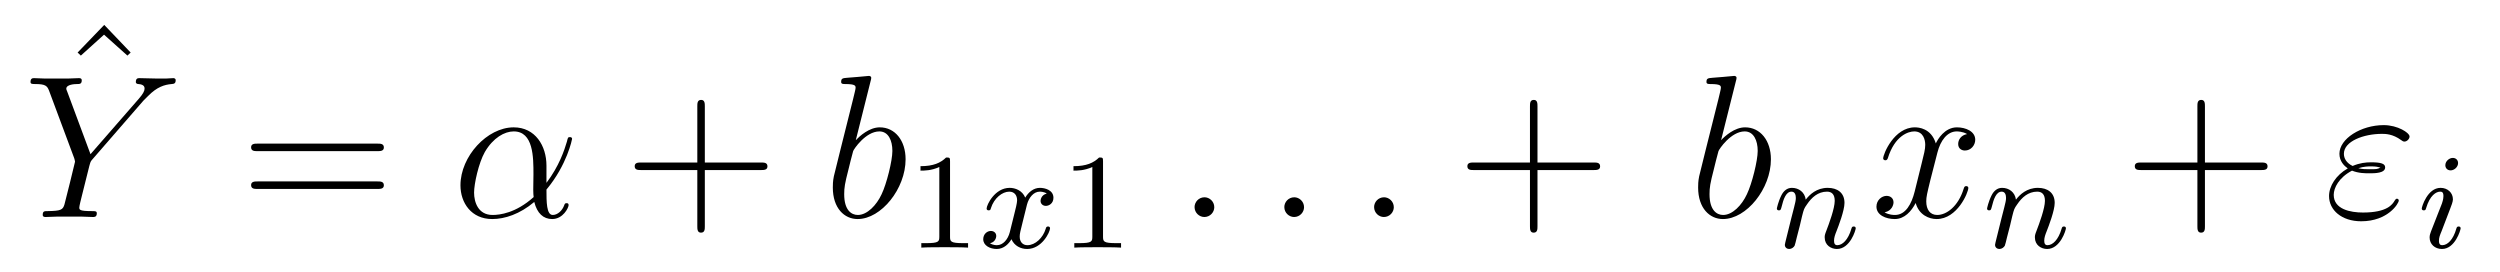
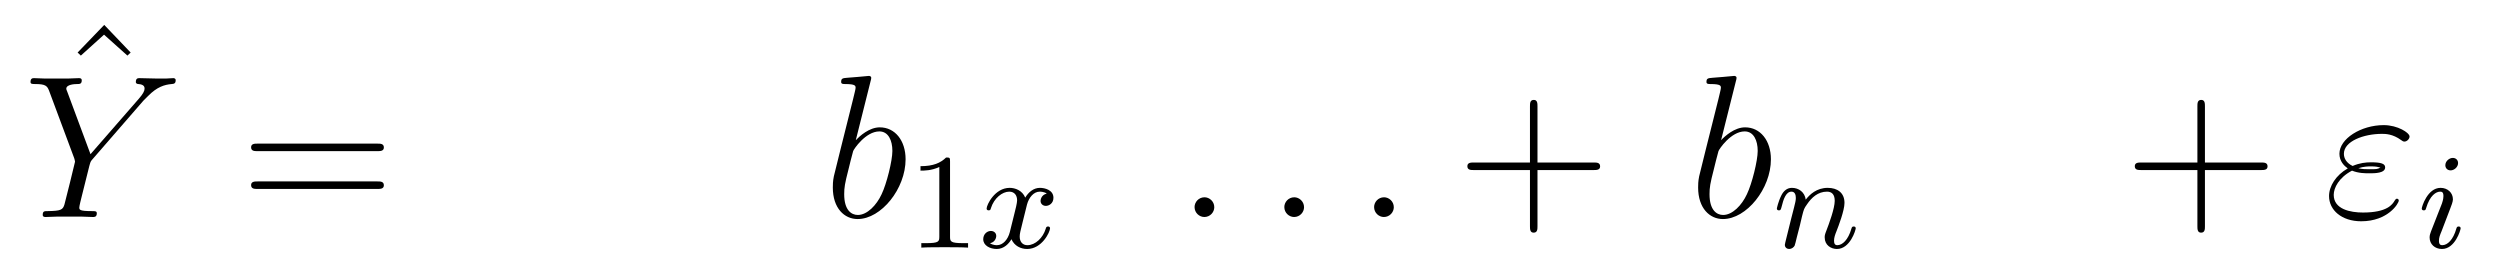
<svg xmlns="http://www.w3.org/2000/svg" version="1.1" width="147pt" height="16pt" viewBox="0 -16 147 16">
  <g id="page1">
    <g transform="matrix(1 0 0 -1 -127 651)">
      <path d="M133.129 665.536L131.563 663.91L131.754 663.731L133.117 664.962L134.492 663.731L134.683 663.91L133.129 665.536Z" />
      <path d="M135.429 661.078L135.704 661.353C136.23 661.891 136.672 662.022 137.091 662.058C137.222 662.07 137.33 662.082 137.33 662.285C137.33 662.405 137.21 662.405 137.186 662.405C137.043 662.405 136.887 662.381 136.744 662.381H136.254C135.907 662.381 135.537 662.405 135.202 662.405C135.118 662.405 134.987 662.405 134.987 662.178C134.987 662.07 135.106 662.058 135.142 662.058C135.501 662.034 135.501 661.855 135.501 661.783C135.501 661.652 135.405 661.472 135.166 661.197L132.321 657.934L130.97 661.568C130.898 661.735 130.898 661.759 130.898 661.783C130.898 662.034 131.388 662.058 131.532 662.058S131.807 662.058 131.807 662.273C131.807 662.405 131.699 662.405 131.628 662.405C131.424 662.405 131.185 662.381 130.982 662.381H129.655C129.44 662.381 129.213 662.405 129.01 662.405C128.926 662.405 128.794 662.405 128.794 662.178C128.794 662.058 128.902 662.058 129.081 662.058C129.667 662.058 129.775 661.95 129.882 661.675L131.365 657.695C131.377 657.659 131.412 657.528 131.412 657.492C131.412 657.456 130.827 655.101 130.791 654.981C130.695 654.658 130.576 654.599 129.811 654.587C129.608 654.587 129.512 654.587 129.512 654.36C129.512 654.24 129.643 654.24 129.679 654.24C129.894 654.24 130.145 654.264 130.373 654.264H131.783C131.998 654.264 132.249 654.24 132.464 654.24C132.548 654.24 132.692 654.24 132.692 654.455C132.692 654.587 132.608 654.587 132.405 654.587C131.663 654.587 131.663 654.67 131.663 654.802C131.663 654.886 131.759 655.268 131.819 655.507L132.249 657.228C132.321 657.48 132.321 657.503 132.428 657.623L135.429 661.078Z" />
      <path d="M149.189 658.113C149.356 658.113 149.571 658.113 149.571 658.328C149.571 658.555 149.368 658.555 149.189 658.555H142.148C141.981 658.555 141.765 658.555 141.765 658.34C141.765 658.113 141.969 658.113 142.148 658.113H149.189ZM149.189 655.89C149.356 655.89 149.571 655.89 149.571 656.105C149.571 656.332 149.368 656.332 149.189 656.332H142.148C141.981 656.332 141.765 656.332 141.765 656.117C141.765 655.89 141.969 655.89 142.148 655.89H149.189Z" />
-       <path d="M159.132 657.264C159.132 658.424 158.474 659.512 157.207 659.512C155.641 659.512 154.075 657.802 154.075 656.105C154.075 655.065 154.721 654.12 155.94 654.12C156.681 654.12 157.566 654.408 158.415 655.125C158.582 654.455 158.952 654.12 159.466 654.12C160.112 654.12 160.435 654.79 160.435 654.945C160.435 655.053 160.351 655.053 160.315 655.053C160.22 655.053 160.208 655.017 160.172 654.921C160.064 654.622 159.789 654.36 159.502 654.36C159.132 654.36 159.132 655.125 159.132 655.854C160.351 657.312 160.638 658.818 160.638 658.83C160.638 658.938 160.542 658.938 160.506 658.938C160.399 658.938 160.387 658.902 160.339 658.687C160.184 658.161 159.873 657.228 159.132 656.248V657.264ZM158.379 655.412C157.327 654.467 156.382 654.36 155.964 654.36C155.115 654.36 154.876 655.113 154.876 655.674C154.876 656.188 155.139 657.408 155.51 658.065C156 658.902 156.669 659.273 157.207 659.273C158.367 659.273 158.367 657.754 158.367 656.75C158.367 656.452 158.355 656.141 158.355 655.842C158.355 655.603 158.367 655.543 158.379 655.412Z" />
-       <path d="M168.444 657.001H171.744C171.911 657.001 172.126 657.001 172.126 657.217C172.126 657.444 171.923 657.444 171.744 657.444H168.444V660.743C168.444 660.91 168.444 661.126 168.229 661.126C168.002 661.126 168.002 660.922 168.002 660.743V657.444H164.703C164.535 657.444 164.32 657.444 164.32 657.228C164.32 657.001 164.523 657.001 164.703 657.001H168.002V653.702C168.002 653.535 168.002 653.32 168.217 653.32C168.444 653.32 168.444 653.523 168.444 653.702V657.001Z" />
      <path d="M178.193 662.237C178.205 662.285 178.229 662.357 178.229 662.417C178.229 662.536 178.11 662.536 178.086 662.536C178.074 662.536 177.643 662.5 177.428 662.476C177.225 662.464 177.045 662.441 176.83 662.428C176.544 662.405 176.46 662.393 176.46 662.178C176.46 662.058 176.579 662.058 176.699 662.058C177.309 662.058 177.309 661.95 177.309 661.831C177.309 661.747 177.213 661.401 177.165 661.185L176.878 660.038C176.759 659.56 176.077 656.846 176.03 656.631C175.97 656.332 175.97 656.129 175.97 655.973C175.97 654.754 176.651 654.12 177.428 654.12C178.815 654.12 180.249 655.902 180.249 657.635C180.249 658.735 179.628 659.512 178.731 659.512C178.11 659.512 177.548 658.998 177.321 658.759L178.193 662.237ZM177.44 654.36C177.057 654.36 176.639 654.647 176.639 655.579C176.639 655.973 176.675 656.2 176.89 657.037C176.926 657.193 177.117 657.958 177.165 658.113C177.189 658.209 177.894 659.273 178.707 659.273C179.233 659.273 179.472 658.747 179.472 658.125C179.472 657.551 179.137 656.2 178.839 655.579C178.54 654.933 177.99 654.36 177.44 654.36Z" />
      <path d="M182.862 657.516C182.862 657.731 182.846 657.739 182.631 657.739C182.304 657.42 181.882 657.229 181.125 657.229V656.966C181.34 656.966 181.77 656.966 182.232 657.181V653.093C182.232 652.798 182.209 652.703 181.452 652.703H181.173V652.44C181.499 652.464 182.185 652.464 182.543 652.464C182.902 652.464 183.595 652.464 183.922 652.44V652.703H183.643C182.886 652.703 182.862 652.798 182.862 653.093V657.516Z" />
      <path d="M188.551 655.619C188.201 655.532 188.185 655.221 188.185 655.189C188.185 655.014 188.32 654.894 188.496 654.894S188.942 655.03 188.942 655.372C188.942 655.827 188.44 655.954 188.145 655.954C187.77 655.954 187.468 655.691 187.284 655.38C187.109 655.803 186.695 655.954 186.368 655.954C185.499 655.954 185.013 654.958 185.013 654.735C185.013 654.663 185.069 654.631 185.133 654.631C185.229 654.631 185.244 654.671 185.268 654.767C185.452 655.348 185.93 655.731 186.344 655.731C186.655 655.731 186.806 655.508 186.806 655.221C186.806 655.062 186.711 654.695 186.647 654.44C186.591 654.209 186.416 653.5 186.376 653.348C186.264 652.918 185.978 652.583 185.619 652.583C185.587 652.583 185.38 652.583 185.213 652.695C185.579 652.782 185.579 653.117 185.579 653.125C185.579 653.308 185.436 653.42 185.26 653.42C185.045 653.42 184.814 653.237 184.814 652.934C184.814 652.567 185.205 652.36 185.611 652.36C186.033 652.36 186.328 652.679 186.472 652.934C186.647 652.543 187.014 652.36 187.396 652.36C188.265 652.36 188.743 653.356 188.743 653.579C188.743 653.659 188.679 653.683 188.623 653.683C188.527 653.683 188.511 653.627 188.488 653.547C188.328 653.014 187.874 652.583 187.412 652.583C187.149 652.583 186.958 652.759 186.958 653.093C186.958 653.253 187.005 653.436 187.117 653.882C187.173 654.121 187.348 654.822 187.388 654.974C187.5 655.388 187.779 655.731 188.137 655.731C188.177 655.731 188.384 655.731 188.551 655.619Z" />
-       <path d="M191.858 657.516C191.858 657.731 191.842 657.739 191.627 657.739C191.301 657.42 190.878 657.229 190.121 657.229V656.966C190.336 656.966 190.766 656.966 191.229 657.181V653.093C191.229 652.798 191.205 652.703 190.448 652.703H190.169V652.44C190.495 652.464 191.181 652.464 191.54 652.464C191.898 652.464 192.592 652.464 192.918 652.44V652.703H192.638C191.882 652.703 191.858 652.798 191.858 653.093V657.516Z" />
      <path d="M198.4 654.814C198.4 655.16 198.113 655.4 197.826 655.4C197.479 655.4 197.24 655.113 197.24 654.826C197.24 654.479 197.527 654.24 197.814 654.24C198.161 654.24 198.4 654.527 198.4 654.814Z" />
      <path d="M203.678 654.814C203.678 655.16 203.39 655.4 203.104 655.4C202.757 655.4 202.518 655.113 202.518 654.826C202.518 654.479 202.805 654.24 203.092 654.24C203.438 654.24 203.678 654.527 203.678 654.814Z" />
      <path d="M208.956 654.814C208.956 655.16 208.669 655.4 208.382 655.4C208.036 655.4 207.797 655.113 207.797 654.826C207.797 654.479 208.084 654.24 208.37 654.24C208.717 654.24 208.956 654.527 208.956 654.814Z" />
      <path d="M217.404 657.001H220.704C220.871 657.001 221.087 657.001 221.087 657.217C221.087 657.444 220.883 657.444 220.704 657.444H217.404V660.743C217.404 660.91 217.404 661.126 217.189 661.126C216.962 661.126 216.962 660.922 216.962 660.743V657.444H213.662C213.496 657.444 213.281 657.444 213.281 657.228C213.281 657.001 213.484 657.001 213.662 657.001H216.962V653.702C216.962 653.535 216.962 653.32 217.177 653.32C217.404 653.32 217.404 653.523 217.404 653.702V657.001Z" />
      <path d="M229.073 662.237C229.086 662.285 229.109 662.357 229.109 662.417C229.109 662.536 228.99 662.536 228.966 662.536C228.954 662.536 228.523 662.5 228.308 662.476C228.106 662.464 227.926 662.441 227.711 662.428C227.424 662.405 227.34 662.393 227.34 662.178C227.34 662.058 227.46 662.058 227.579 662.058C228.188 662.058 228.188 661.95 228.188 661.831C228.188 661.747 228.094 661.401 228.046 661.185L227.759 660.038C227.639 659.56 226.957 656.846 226.91 656.631C226.85 656.332 226.85 656.129 226.85 655.973C226.85 654.754 227.532 654.12 228.308 654.12C229.696 654.12 231.13 655.902 231.13 657.635C231.13 658.735 230.508 659.512 229.612 659.512C228.99 659.512 228.428 658.998 228.2 658.759L229.073 662.237ZM228.32 654.36C227.938 654.36 227.52 654.647 227.52 655.579C227.52 655.973 227.555 656.2 227.771 657.037C227.807 657.193 227.998 657.958 228.046 658.113C228.07 658.209 228.774 659.273 229.588 659.273C230.113 659.273 230.353 658.747 230.353 658.125C230.353 657.551 230.017 656.2 229.718 655.579C229.42 654.933 228.87 654.36 228.32 654.36Z" />
      <path d="M232.834 653.747C232.858 653.866 232.937 654.169 232.961 654.289C233.072 654.719 233.072 654.727 233.256 654.99C233.519 655.38 233.893 655.731 234.427 655.731C234.714 655.731 234.882 655.564 234.882 655.189C234.882 654.751 234.547 653.842 234.396 653.452C234.292 653.189 234.292 653.141 234.292 653.037C234.292 652.583 234.666 652.36 235.009 652.36C235.79 652.36 236.117 653.476 236.117 653.579C236.117 653.659 236.053 653.683 235.997 653.683C235.902 653.683 235.885 653.627 235.861 653.547C235.67 652.894 235.336 652.583 235.033 652.583C234.905 652.583 234.841 652.663 234.841 652.846C234.841 653.03 234.905 653.205 234.985 653.404C235.105 653.707 235.456 654.623 235.456 655.07C235.456 655.667 235.04 655.954 234.467 655.954C233.822 655.954 233.407 655.564 233.177 655.261C233.12 655.699 232.77 655.954 232.363 655.954C232.076 655.954 231.877 655.771 231.75 655.524C231.559 655.149 231.479 654.751 231.479 654.735C231.479 654.663 231.535 654.631 231.599 654.631C231.702 654.631 231.71 654.663 231.766 654.87C231.862 655.261 232.006 655.731 232.339 655.731C232.547 655.731 232.595 655.532 232.595 655.357C232.595 655.213 232.555 655.062 232.49 654.799C232.475 654.735 232.356 654.265 232.324 654.153L232.028 652.958C231.997 652.838 231.949 652.639 231.949 652.607C231.949 652.424 232.1 652.36 232.204 652.36C232.348 652.36 232.468 652.456 232.523 652.552C232.547 652.599 232.61 652.87 232.65 653.037L232.834 653.747Z" />
-       <path d="M242.666 659.117C242.284 659.046 242.141 658.759 242.141 658.532C242.141 658.245 242.368 658.149 242.534 658.149C242.893 658.149 243.144 658.46 243.144 658.782C243.144 659.285 242.57 659.512 242.069 659.512C241.339 659.512 240.932 658.794 240.826 658.567C240.551 659.464 239.809 659.512 239.594 659.512C238.375 659.512 237.73 657.946 237.73 657.683C237.73 657.635 237.776 657.575 237.86 657.575C237.956 657.575 237.98 657.647 238.004 657.695C238.411 659.022 239.212 659.273 239.558 659.273C240.096 659.273 240.204 658.771 240.204 658.484C240.204 658.221 240.132 657.946 239.988 657.372L239.582 655.734C239.402 655.017 239.057 654.36 238.422 654.36C238.363 654.36 238.064 654.36 237.812 654.515C238.243 654.599 238.339 654.957 238.339 655.101C238.339 655.34 238.159 655.483 237.932 655.483C237.646 655.483 237.335 655.232 237.335 654.85C237.335 654.348 237.896 654.12 238.411 654.12C238.985 654.12 239.39 654.575 239.642 655.065C239.833 654.36 240.431 654.12 240.874 654.12C242.093 654.12 242.738 655.687 242.738 655.949C242.738 656.009 242.69 656.057 242.618 656.057C242.51 656.057 242.498 655.997 242.464 655.902C242.141 654.85 241.447 654.36 240.91 654.36C240.491 654.36 240.264 654.67 240.264 655.16C240.264 655.423 240.311 655.615 240.503 656.404L240.92 658.029C241.1 658.747 241.506 659.273 242.057 659.273C242.081 659.273 242.416 659.273 242.666 659.117Z" />
-       <path d="M245.194 653.747C245.218 653.866 245.297 654.169 245.321 654.289C245.432 654.719 245.432 654.727 245.616 654.99C245.879 655.38 246.253 655.731 246.787 655.731C247.074 655.731 247.242 655.564 247.242 655.189C247.242 654.751 246.907 653.842 246.756 653.452C246.652 653.189 246.652 653.141 246.652 653.037C246.652 652.583 247.026 652.36 247.369 652.36C248.15 652.36 248.477 653.476 248.477 653.579C248.477 653.659 248.413 653.683 248.357 653.683C248.262 653.683 248.245 653.627 248.221 653.547C248.03 652.894 247.696 652.583 247.393 652.583C247.265 652.583 247.201 652.663 247.201 652.846C247.201 653.03 247.265 653.205 247.345 653.404C247.465 653.707 247.816 654.623 247.816 655.07C247.816 655.667 247.4 655.954 246.827 655.954C246.182 655.954 245.767 655.564 245.537 655.261C245.48 655.699 245.13 655.954 244.723 655.954C244.436 655.954 244.237 655.771 244.11 655.524C243.919 655.149 243.839 654.751 243.839 654.735C243.839 654.663 243.895 654.631 243.959 654.631C244.062 654.631 244.07 654.663 244.126 654.87C244.222 655.261 244.366 655.731 244.699 655.731C244.907 655.731 244.955 655.532 244.955 655.357C244.955 655.213 244.915 655.062 244.85 654.799C244.835 654.735 244.716 654.265 244.684 654.153L244.388 652.958C244.357 652.838 244.309 652.639 244.309 652.607C244.309 652.424 244.46 652.36 244.564 652.36C244.708 652.36 244.828 652.456 244.883 652.552C244.907 652.599 244.97 652.87 245.01 653.037L245.194 653.747Z" />
      <path d="M256.65 657.001H259.949C260.117 657.001 260.332 657.001 260.332 657.217C260.332 657.444 260.129 657.444 259.949 657.444H256.65V660.743C256.65 660.91 256.65 661.126 256.434 661.126C256.207 661.126 256.207 660.922 256.207 660.743V657.444H252.908C252.74 657.444 252.526 657.444 252.526 657.228C252.526 657.001 252.728 657.001 252.908 657.001H256.207V653.702C256.207 653.535 256.207 653.32 256.422 653.32C256.65 653.32 256.65 653.523 256.65 653.702V657.001Z" />
      <path d="M265.298 656.966C265.681 656.81 266.088 656.81 266.315 656.81C266.626 656.81 267.247 656.81 267.247 657.157C267.247 657.372 267.02 657.456 266.411 657.456C266.112 657.456 265.753 657.42 265.334 657.241C264.964 657.42 264.821 657.695 264.821 657.958C264.821 658.699 265.992 659.129 267.056 659.129C267.259 659.129 267.69 659.129 268.192 658.759C268.264 658.711 268.3 658.675 268.382 658.675C268.526 658.675 268.682 658.83 268.682 658.974C268.682 659.189 267.989 659.643 267.163 659.643C265.825 659.643 264.558 658.842 264.558 657.958C264.558 657.515 264.845 657.241 265.048 657.097C264.354 656.703 263.948 656.057 263.948 655.471C263.948 654.647 264.689 653.989 265.837 653.989C267.415 653.989 268.048 655.041 268.048 655.208C268.048 655.268 268.001 655.316 267.941 655.316S267.857 655.28 267.809 655.208C267.678 654.981 267.367 654.503 265.944 654.503C265.204 654.503 264.223 654.694 264.223 655.543C264.223 655.949 264.522 656.559 265.298 656.966ZM265.669 657.109C265.992 657.217 266.303 657.217 266.387 657.217C266.722 657.217 266.782 657.193 266.972 657.145C266.77 657.049 266.746 657.049 266.315 657.049C266.1 657.049 265.908 657.049 265.669 657.109Z" />
      <path d="M271.535 657.412C271.535 657.588 271.408 657.715 271.224 657.715C271.016 657.715 270.786 657.524 270.786 657.285C270.786 657.109 270.913 656.982 271.097 656.982C271.303 656.982 271.535 657.173 271.535 657.412ZM270.371 654.488L269.941 653.388C269.9 653.269 269.861 653.173 269.861 653.037C269.861 652.647 270.164 652.36 270.587 652.36C271.36 652.36 271.686 653.476 271.686 653.579C271.686 653.659 271.622 653.683 271.566 653.683C271.471 653.683 271.456 653.627 271.43 653.547C271.248 652.91 270.92 652.583 270.602 652.583C270.506 652.583 270.41 652.623 270.41 652.838C270.41 653.03 270.467 653.173 270.57 653.42C270.65 653.635 270.73 653.85 270.817 654.066L271.064 654.711C271.136 654.894 271.232 655.141 271.232 655.277C271.232 655.675 270.913 655.954 270.506 655.954C269.734 655.954 269.399 654.838 269.399 654.735C269.399 654.663 269.455 654.631 269.519 654.631C269.622 654.631 269.63 654.679 269.654 654.759C269.878 655.516 270.244 655.731 270.482 655.731C270.594 655.731 270.674 655.691 270.674 655.468C270.674 655.388 270.666 655.277 270.587 655.038L270.371 654.488Z" />
    </g>
  </g>
</svg>